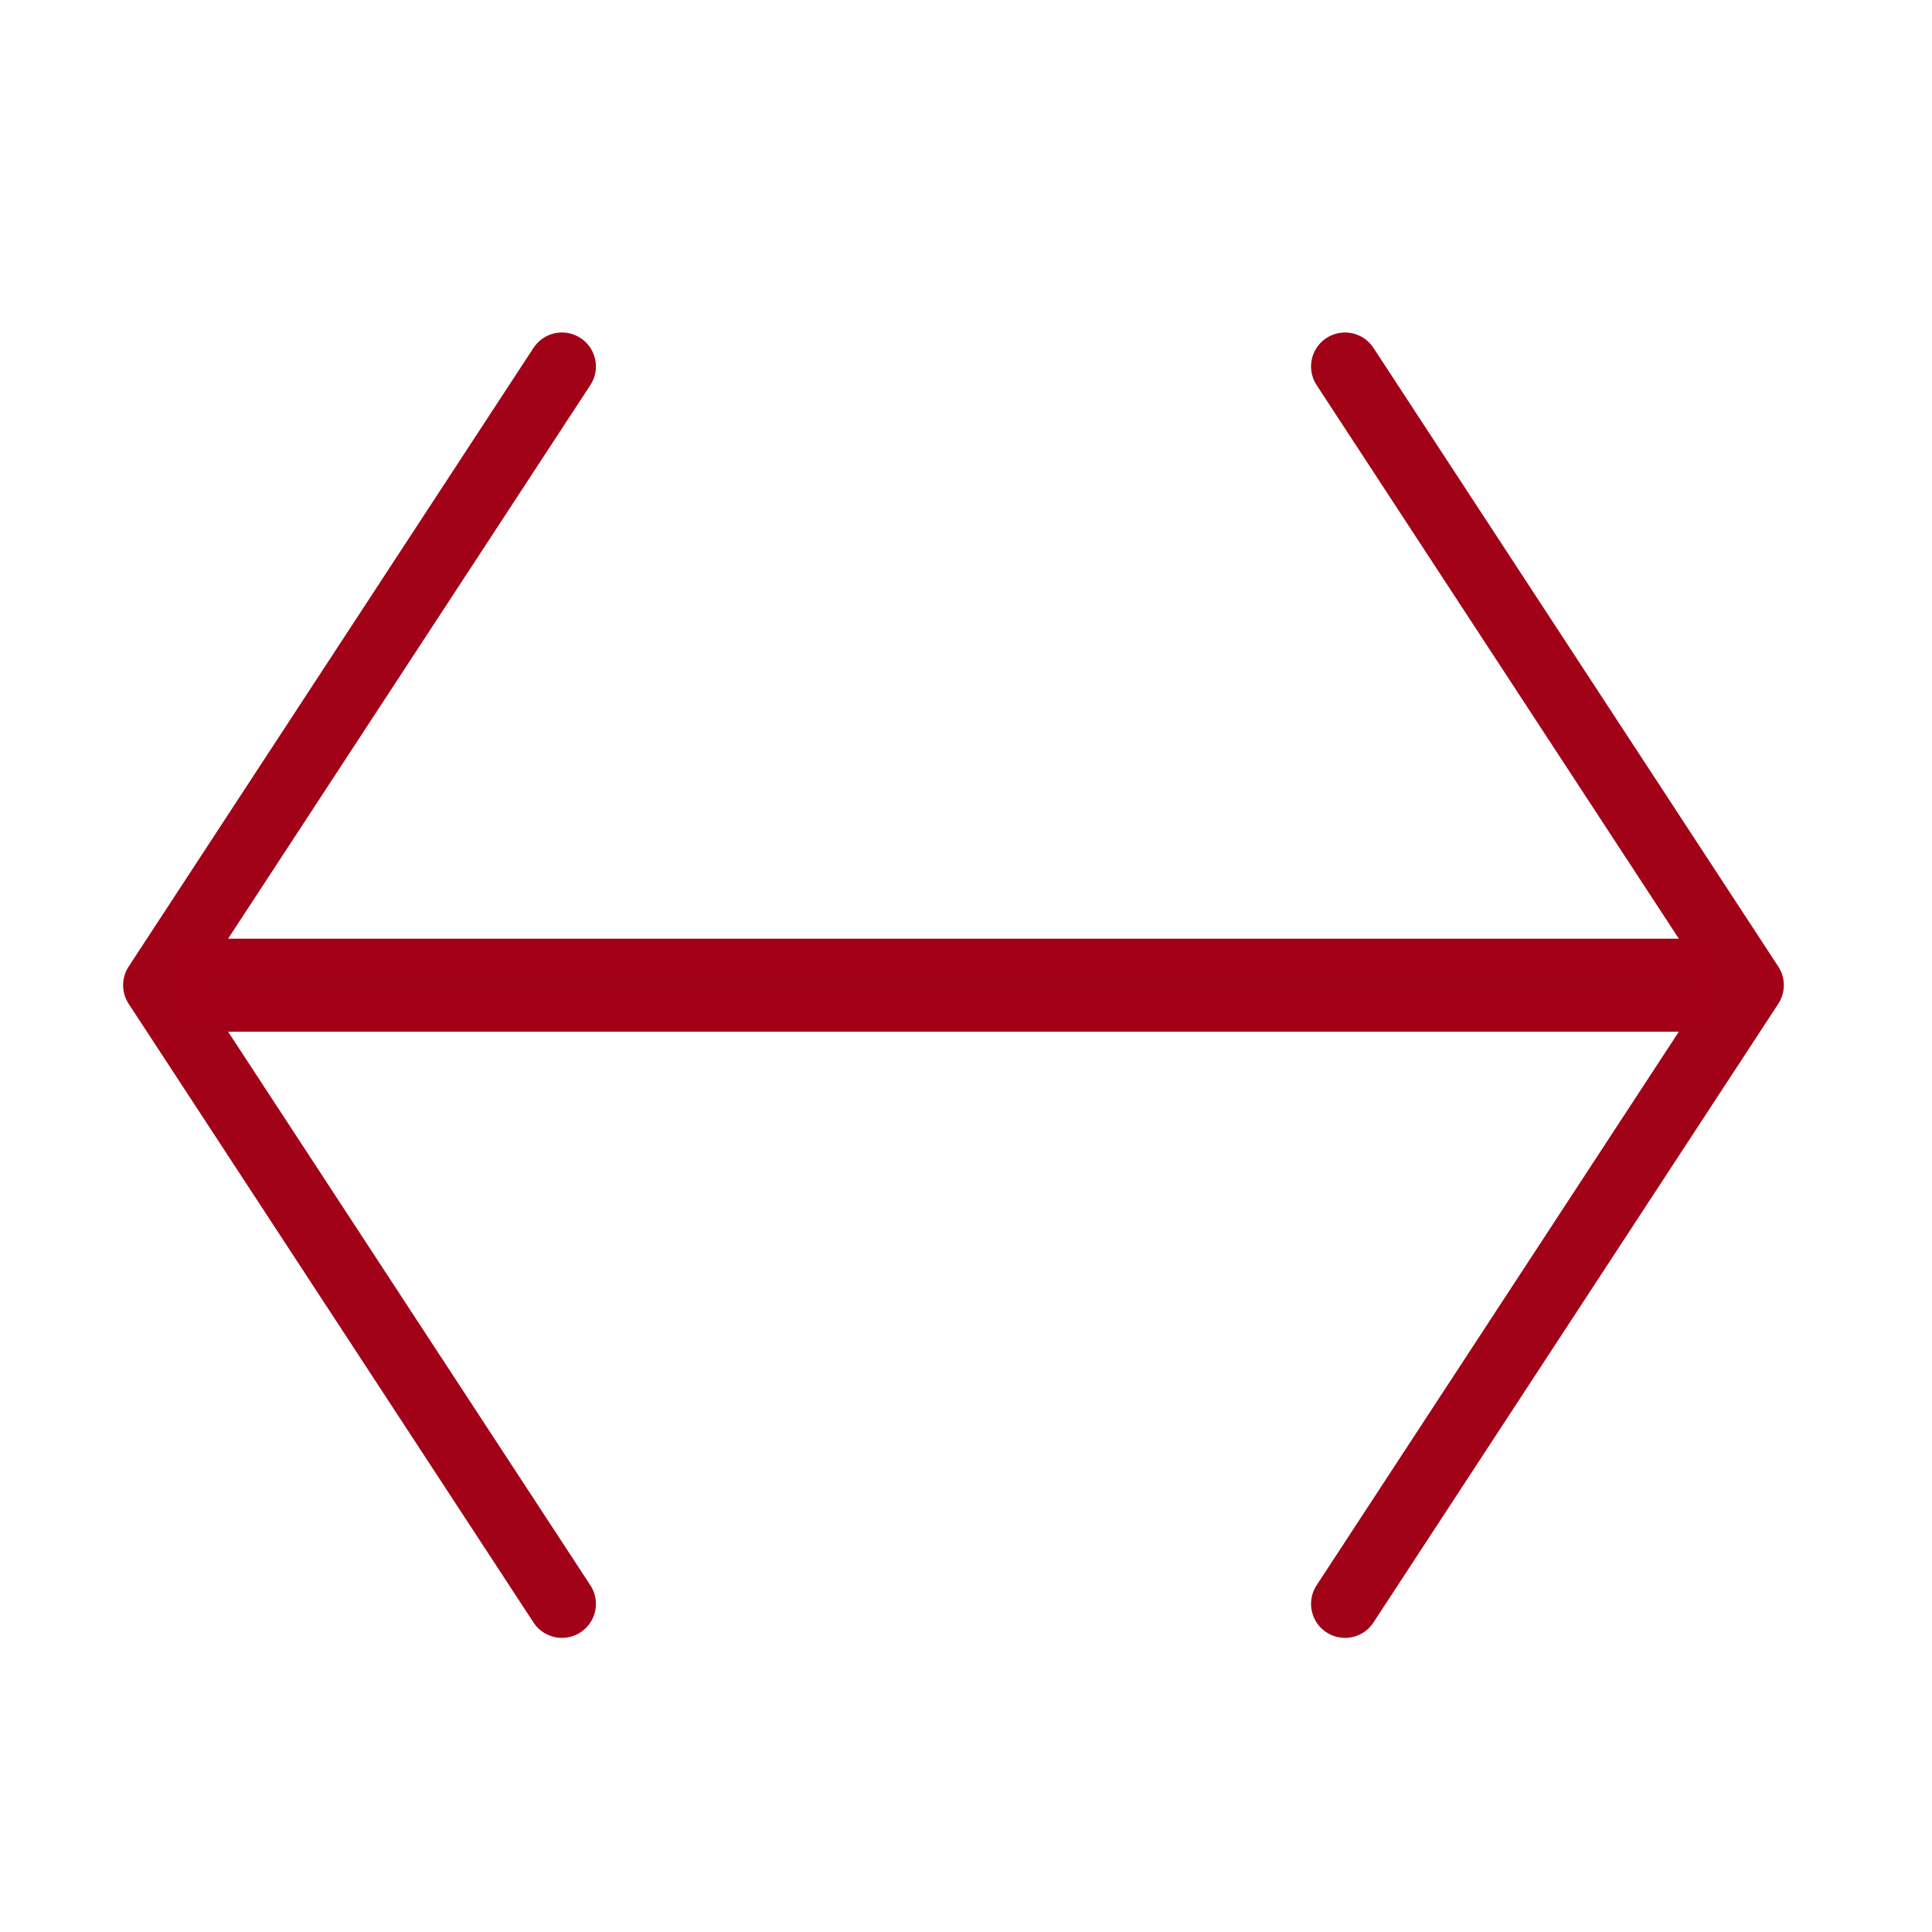
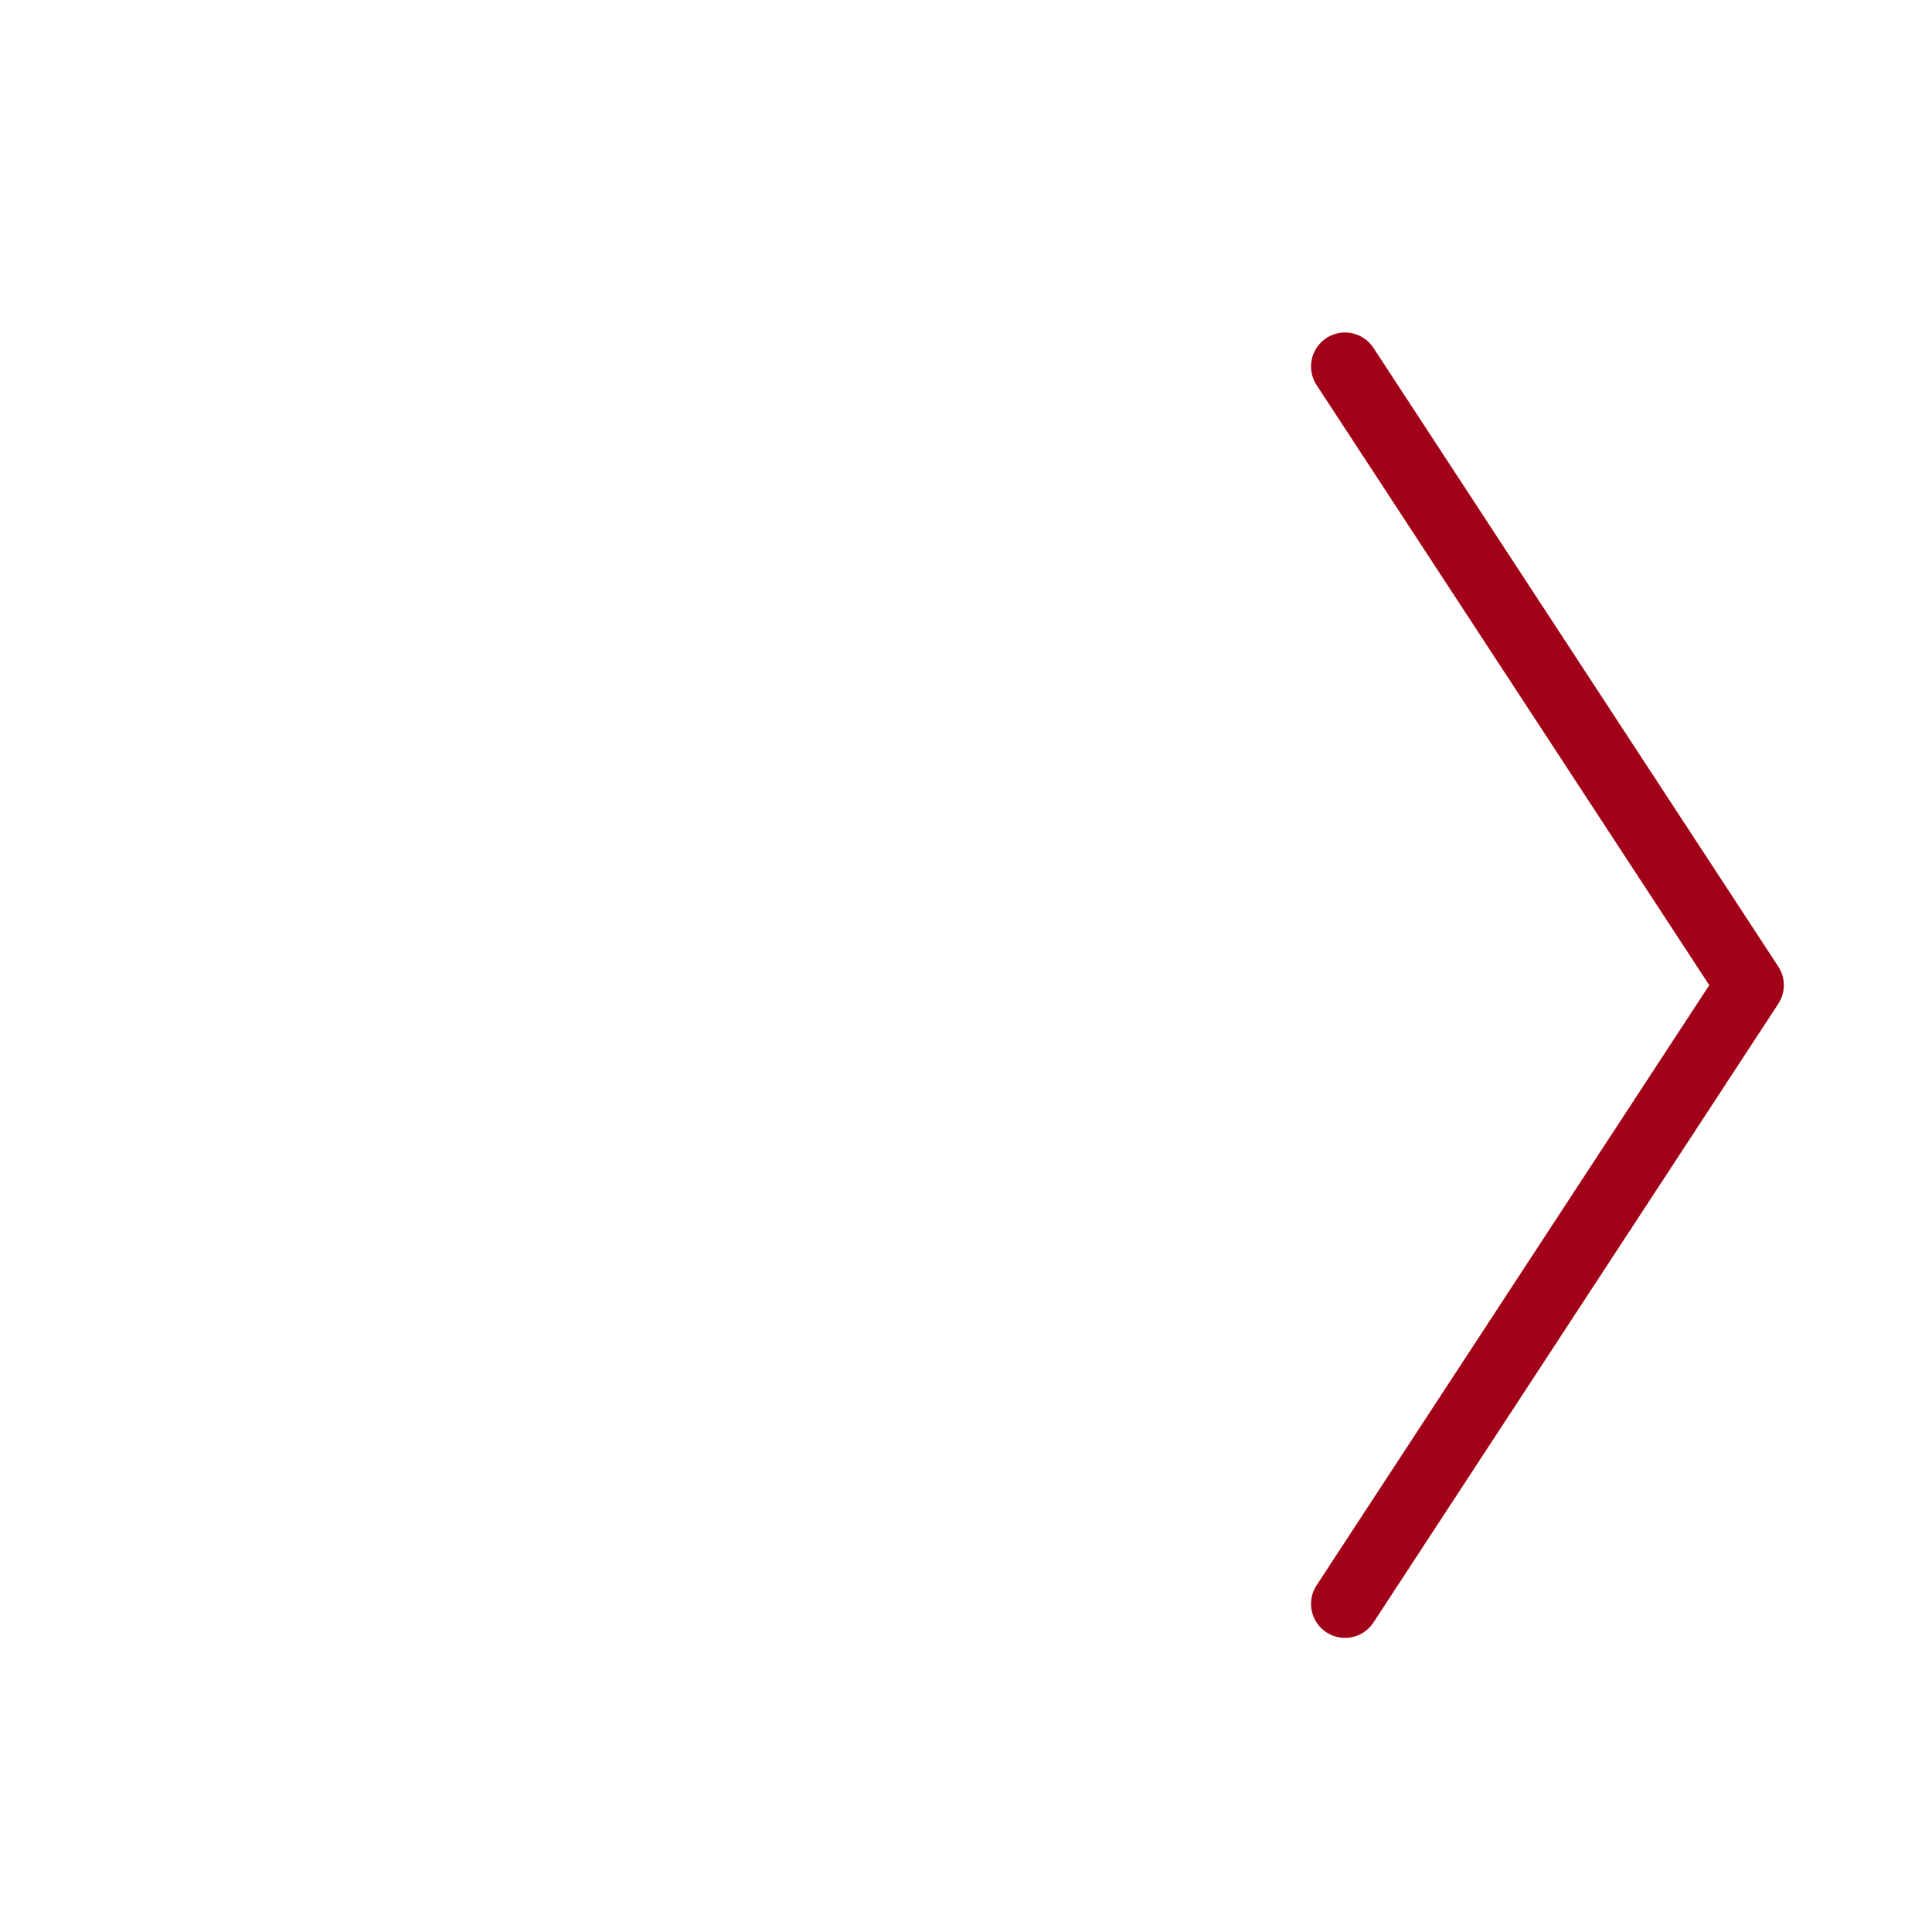
<svg xmlns="http://www.w3.org/2000/svg" xmlns:ns1="http://www.inkscape.org/namespaces/inkscape" xmlns:ns2="http://sodipodi.sourceforge.net/DTD/sodipodi-0.dtd" width="100" height="100" viewBox="0 0 100 100" fill="none" id="svg2" version="1.1" ns1:version="0.91 r13725" ns2:docname="rl.svg">
  <defs id="defs12" />
  <ns2:namedview pagecolor="#ffffff" bordercolor="#666666" borderopacity="1" objecttolerance="10" gridtolerance="10" guidetolerance="10" ns1:pageopacity="0" ns1:pageshadow="2" ns1:window-width="1680" ns1:window-height="987" id="namedview10" showgrid="false" ns1:zoom="3.337544" ns1:cx="-4.7534883" ns1:cy="73.265036" ns1:window-x="-8" ns1:window-y="-8" ns1:window-maximized="1" ns1:current-layer="svg2" />
-   <path d="M 29.086,18.968 8.13,50.993 29.086,83.018" id="path6" style="stroke:#a20217;stroke-width:3.517;stroke-linecap:round;stroke-linejoin:round;stroke-opacity:1" ns1:connector-curvature="0" />
  <path d="M 69.618,18.968 90.573,50.993 69.618,83.018" id="path8" style="stroke:#a20217;stroke-width:3.517;stroke-linecap:round;stroke-linejoin:round;stroke-opacity:1" ns1:connector-curvature="0" />
-   <rect style="fill:#a20217;fill-opacity:1;stroke:#a20017;stroke-width:2.045;stroke-opacity:1" id="rect5266" width="2.768" height="78.131" x="49.609" y="-88.221" ns1:transform-center-x="19.532806" ns1:transform-center-y="-1.8455661" transform="matrix(0,1,-1,0,0,0)" />
</svg>